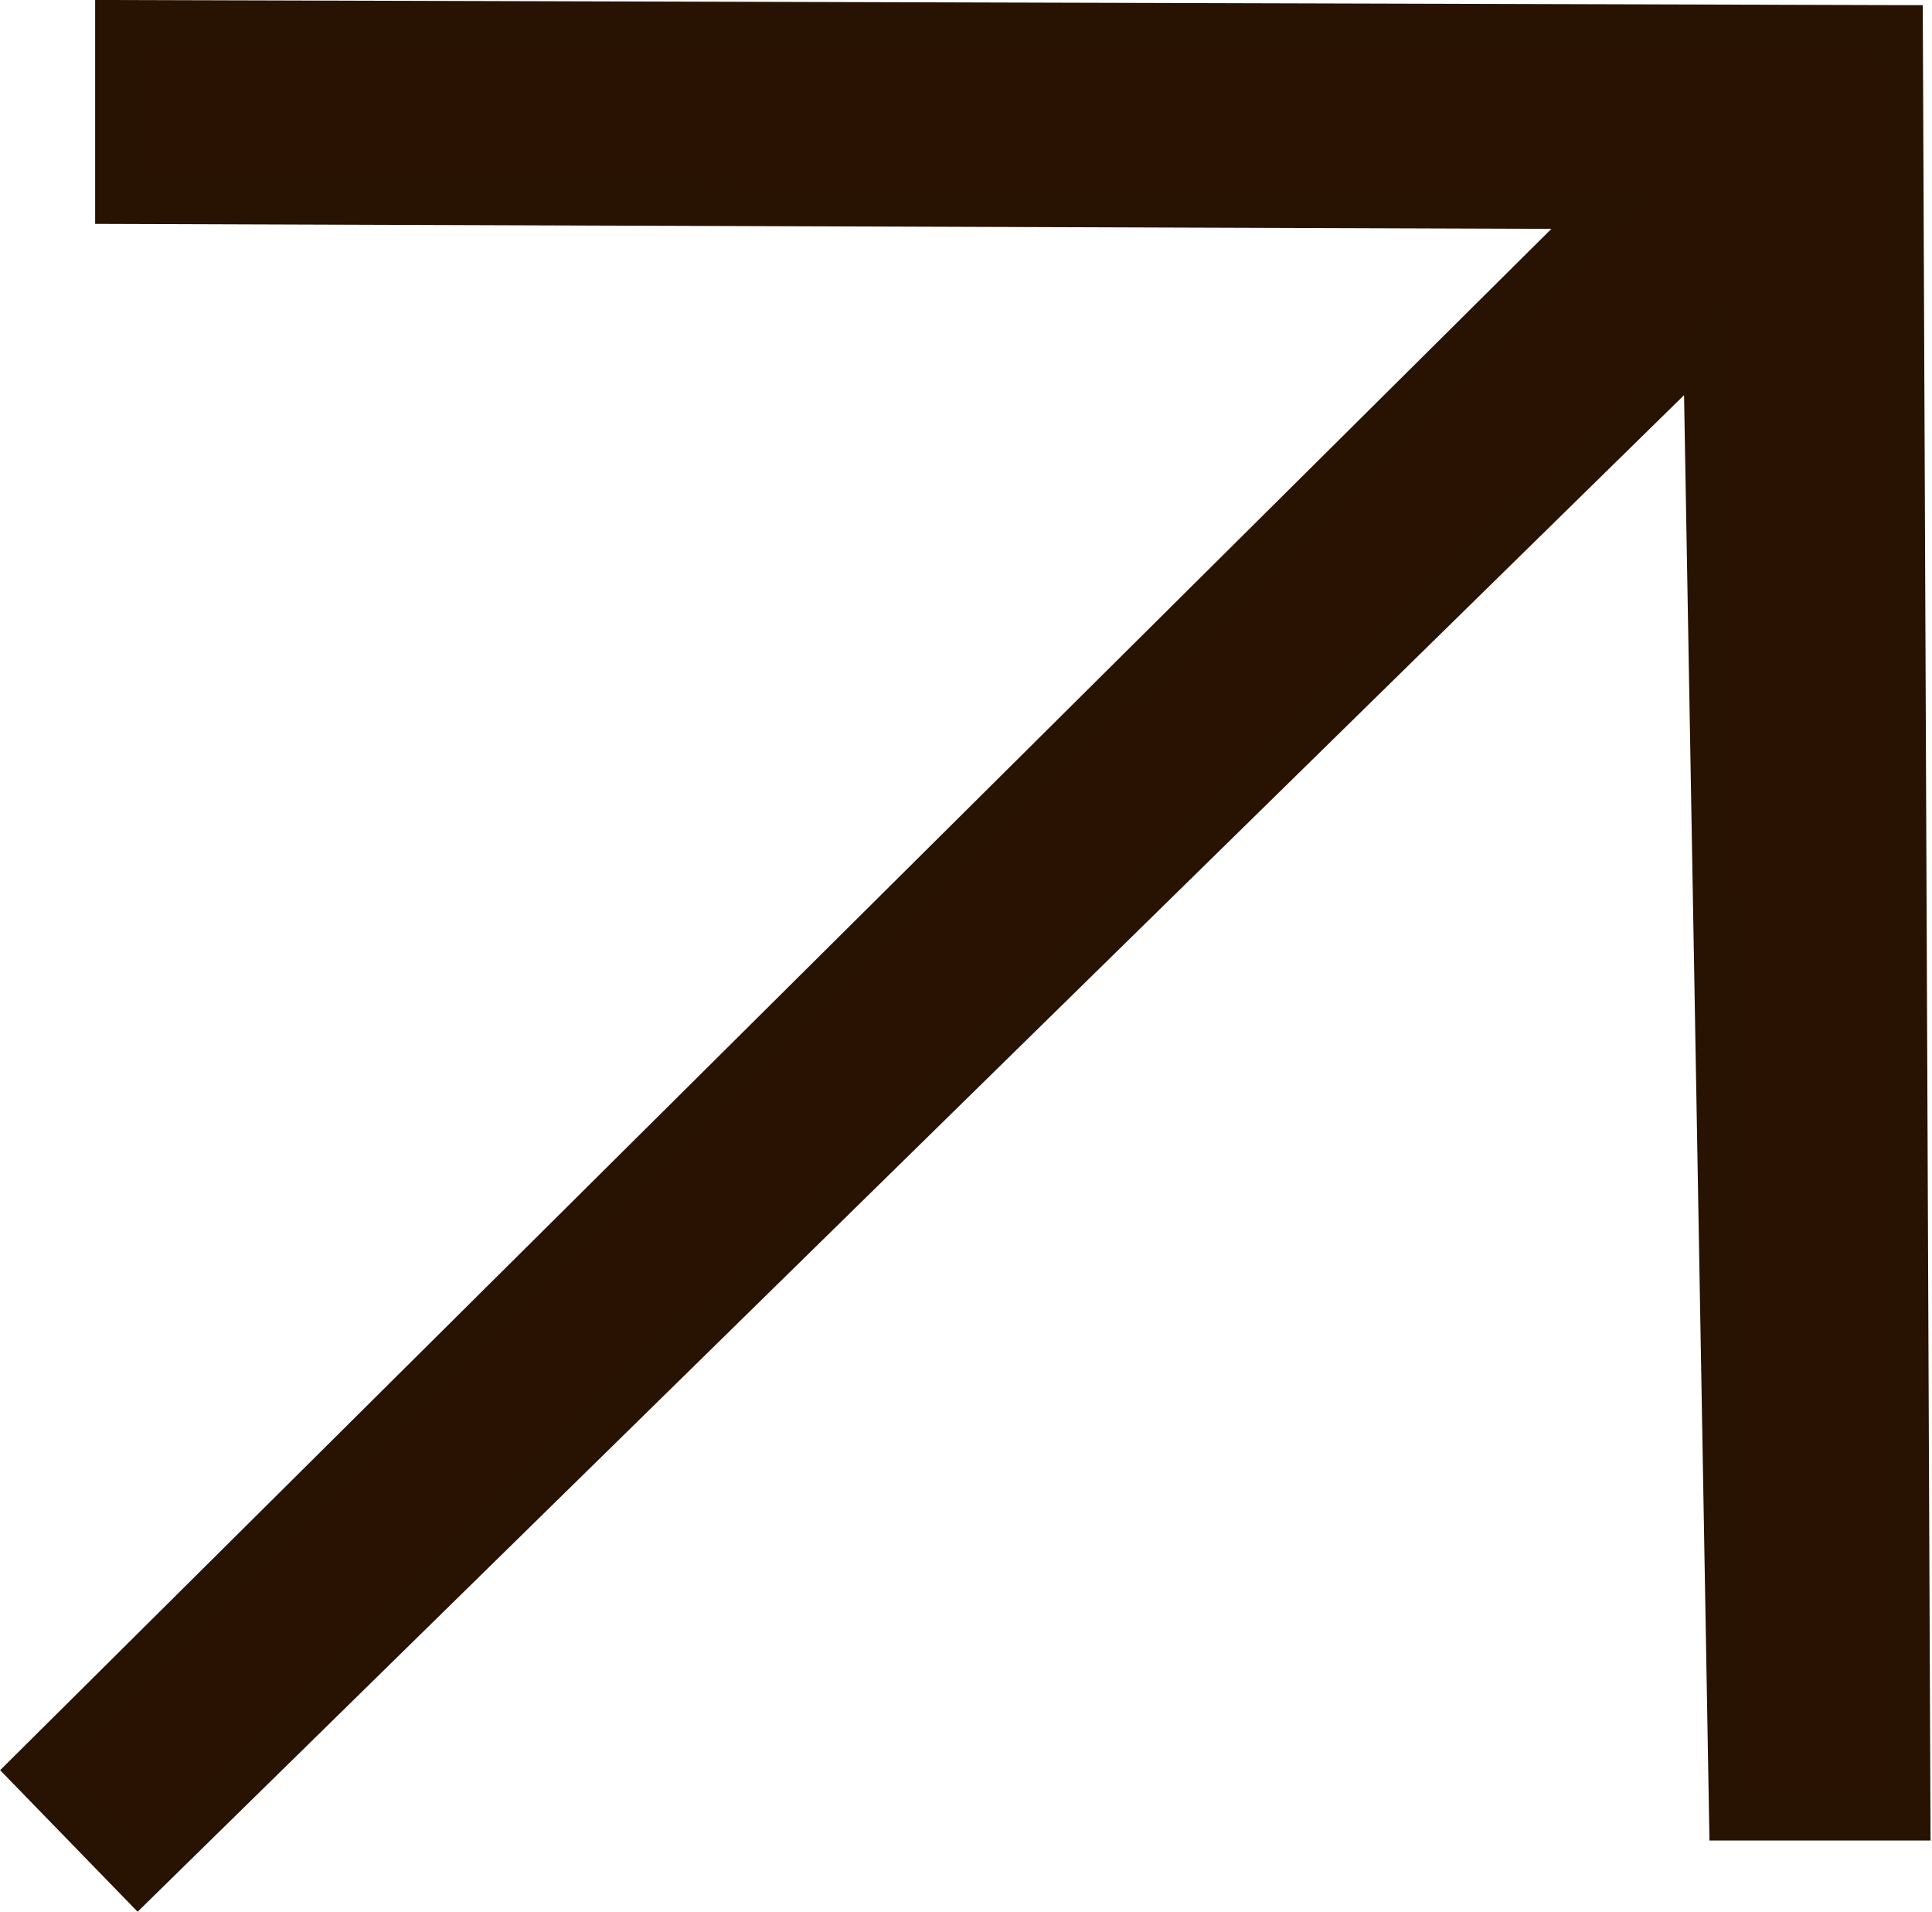
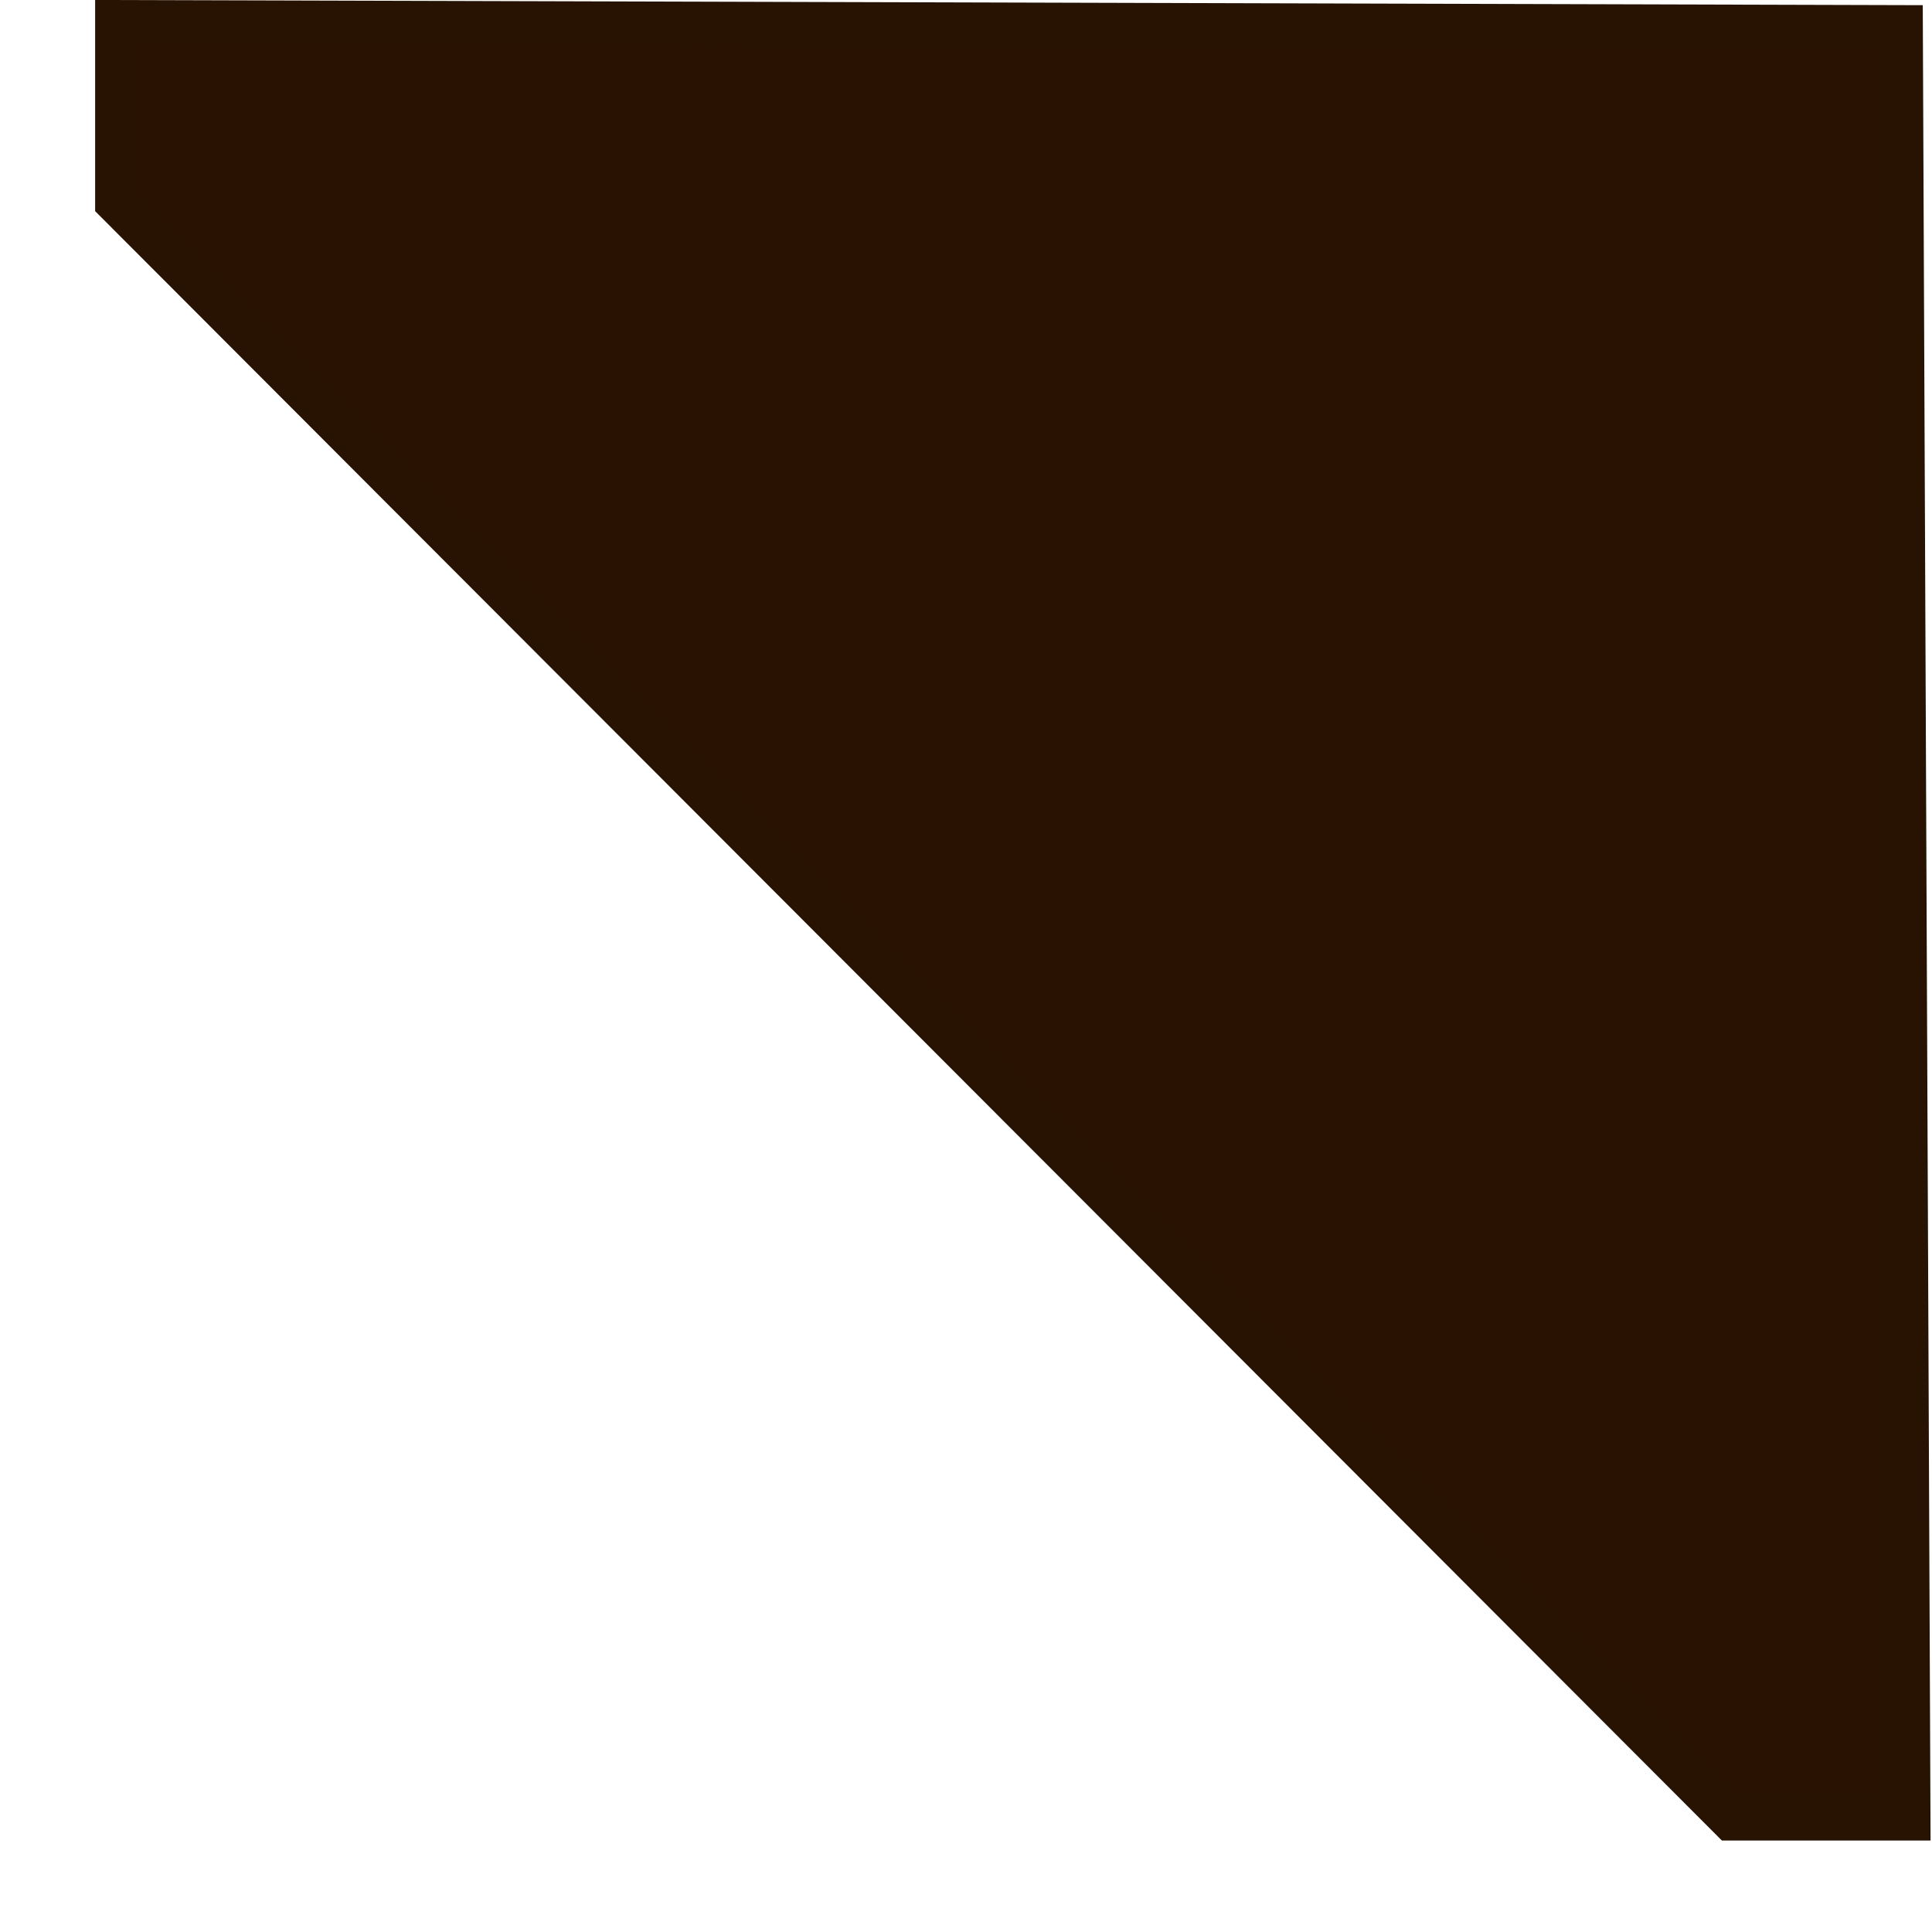
<svg xmlns="http://www.w3.org/2000/svg" width="44.168" height="43.703" viewBox="0 0 44.168 43.703">
  <g id="img9" transform="translate(0.168 0.501)">
-     <rect id="Rectangle_68" data-name="Rectangle 68" width="44" height="43" transform="translate(0 0.105)" fill="none" />
-     <path id="Path_2268" data-name="Path 2268" d="M2597.781,10448.967h4.061l-.174-40.958-40.784-.116v4.119l34,.116-35.969,35.737,2.449,2.521,35.824-35.131Z" transform="translate(-2558.377 -10407.893)" fill="#2a1202" stroke="#281201" stroke-width="1" />
+     <path id="Path_2268" data-name="Path 2268" d="M2597.781,10448.967h4.061l-.174-40.958-40.784-.116v4.119Z" transform="translate(-2558.377 -10407.893)" fill="#2a1202" stroke="#281201" stroke-width="1" />
  </g>
</svg>